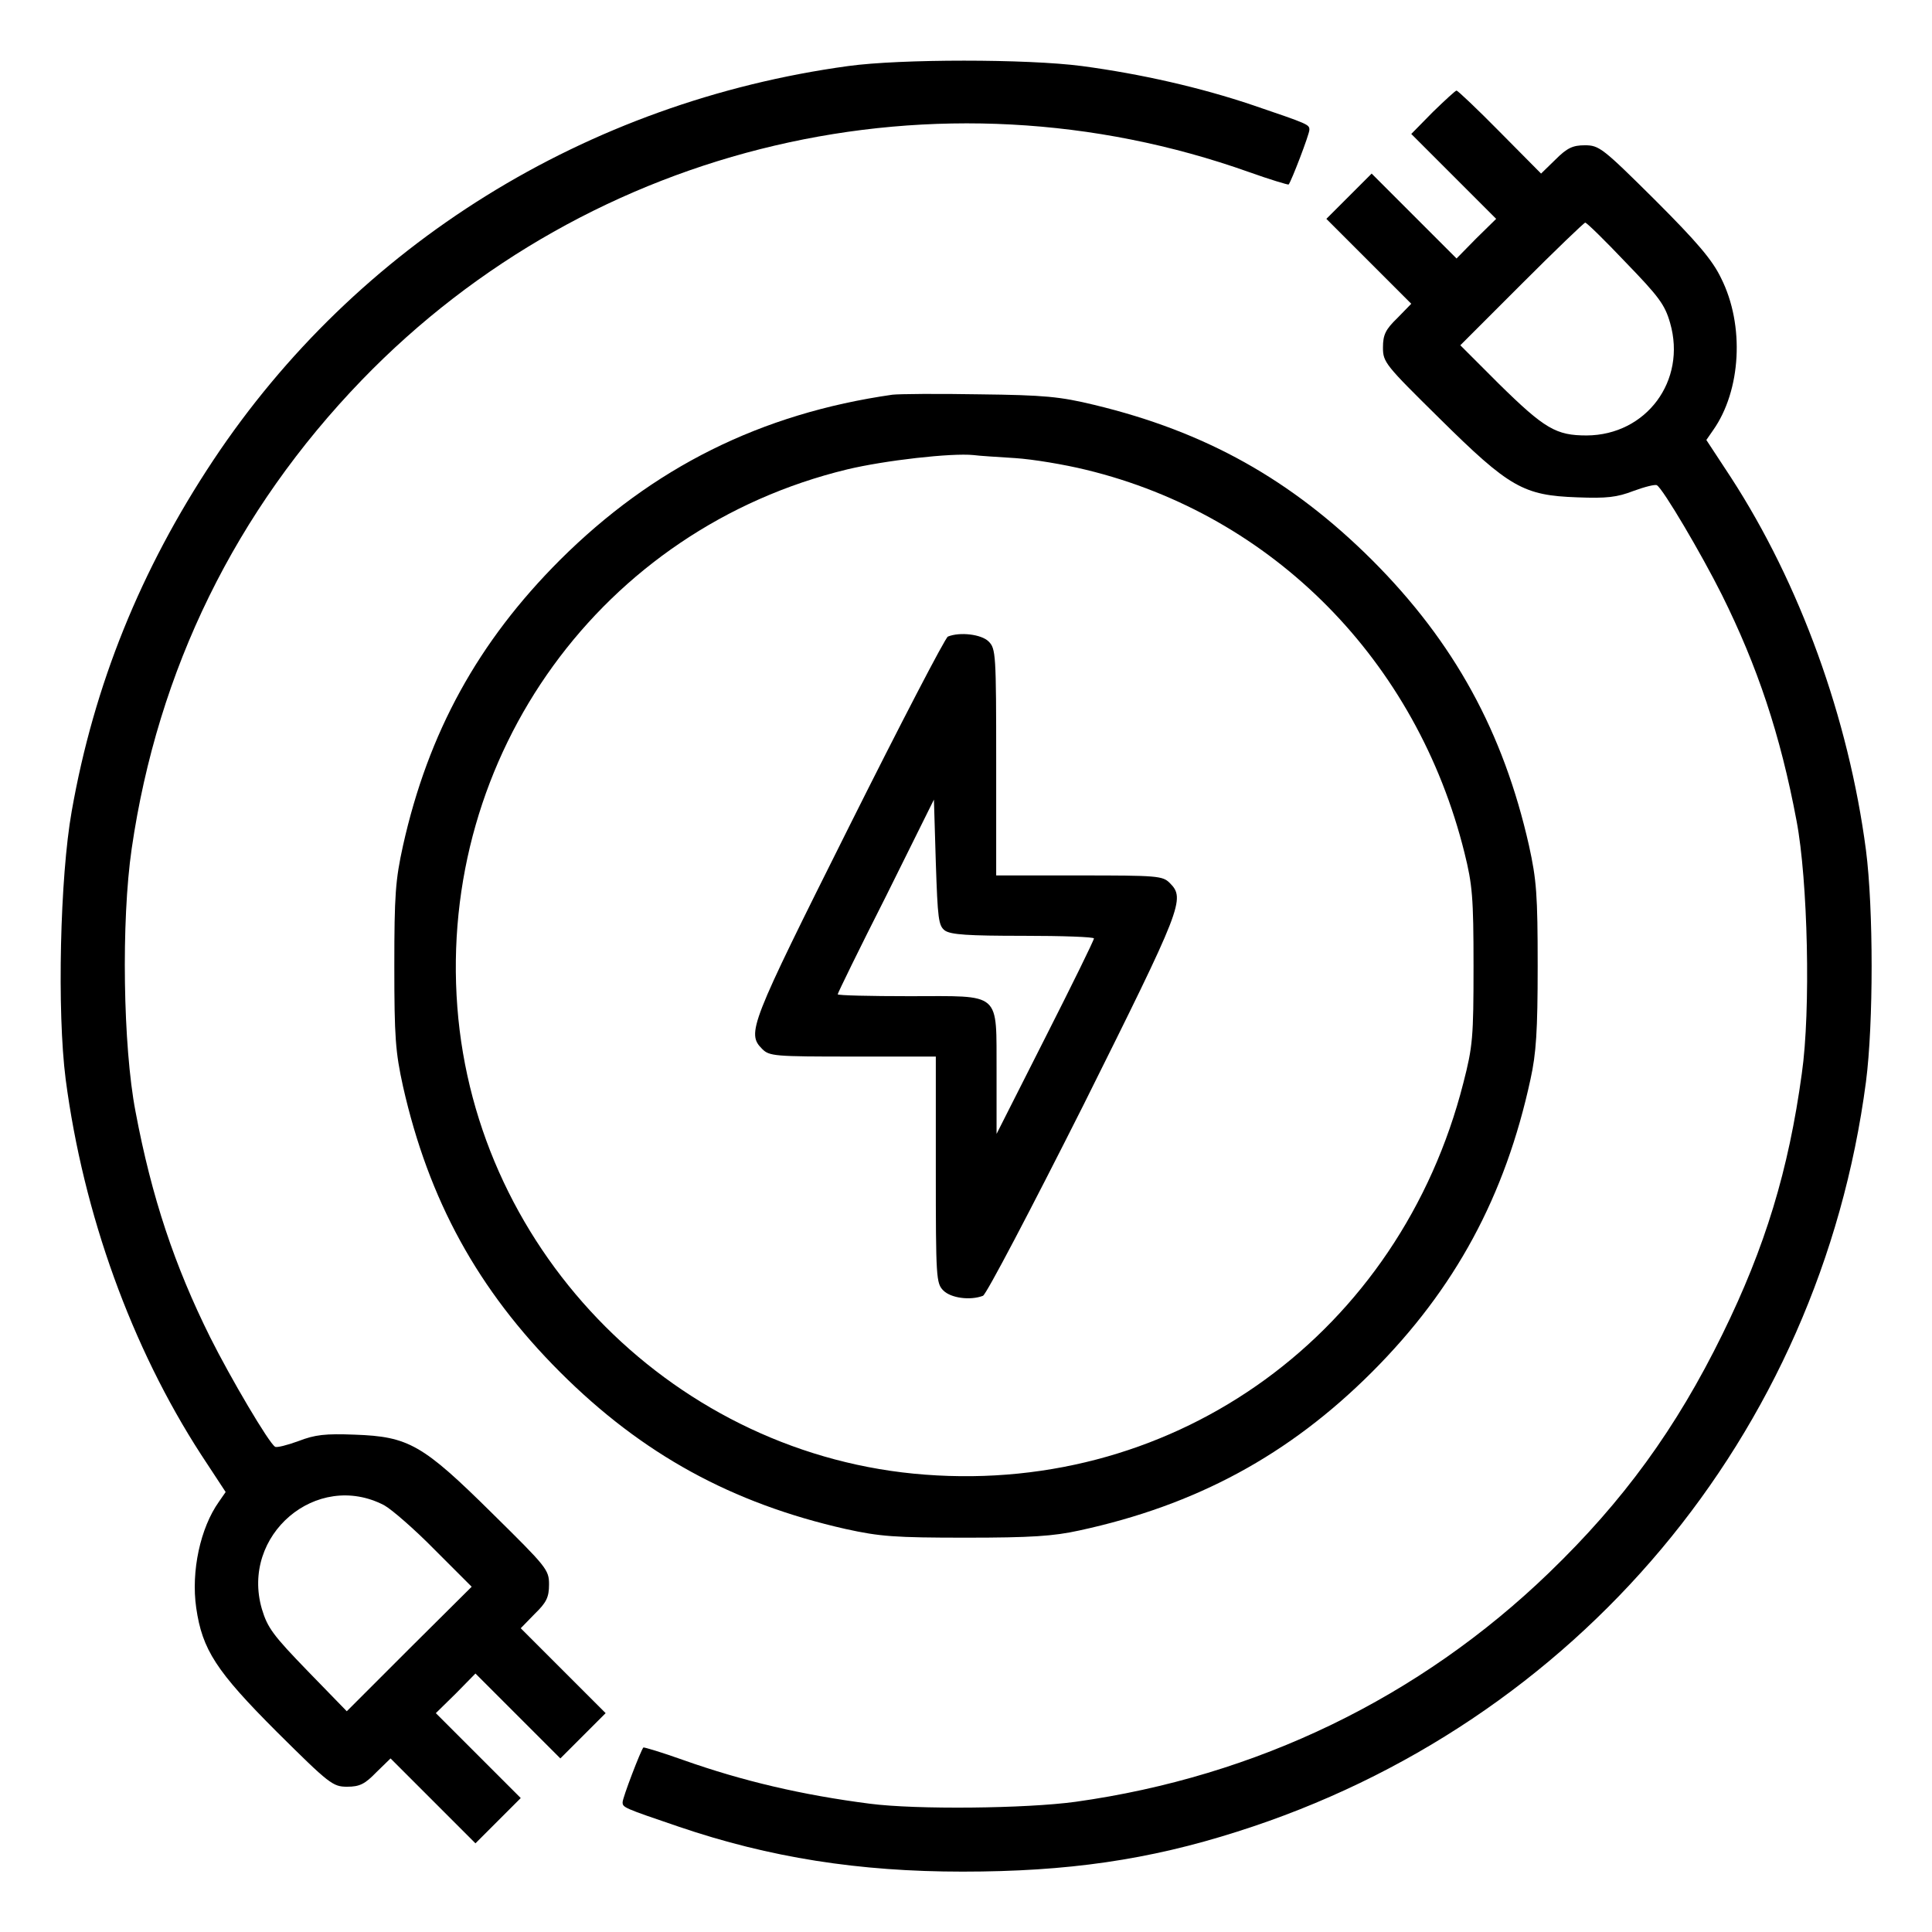
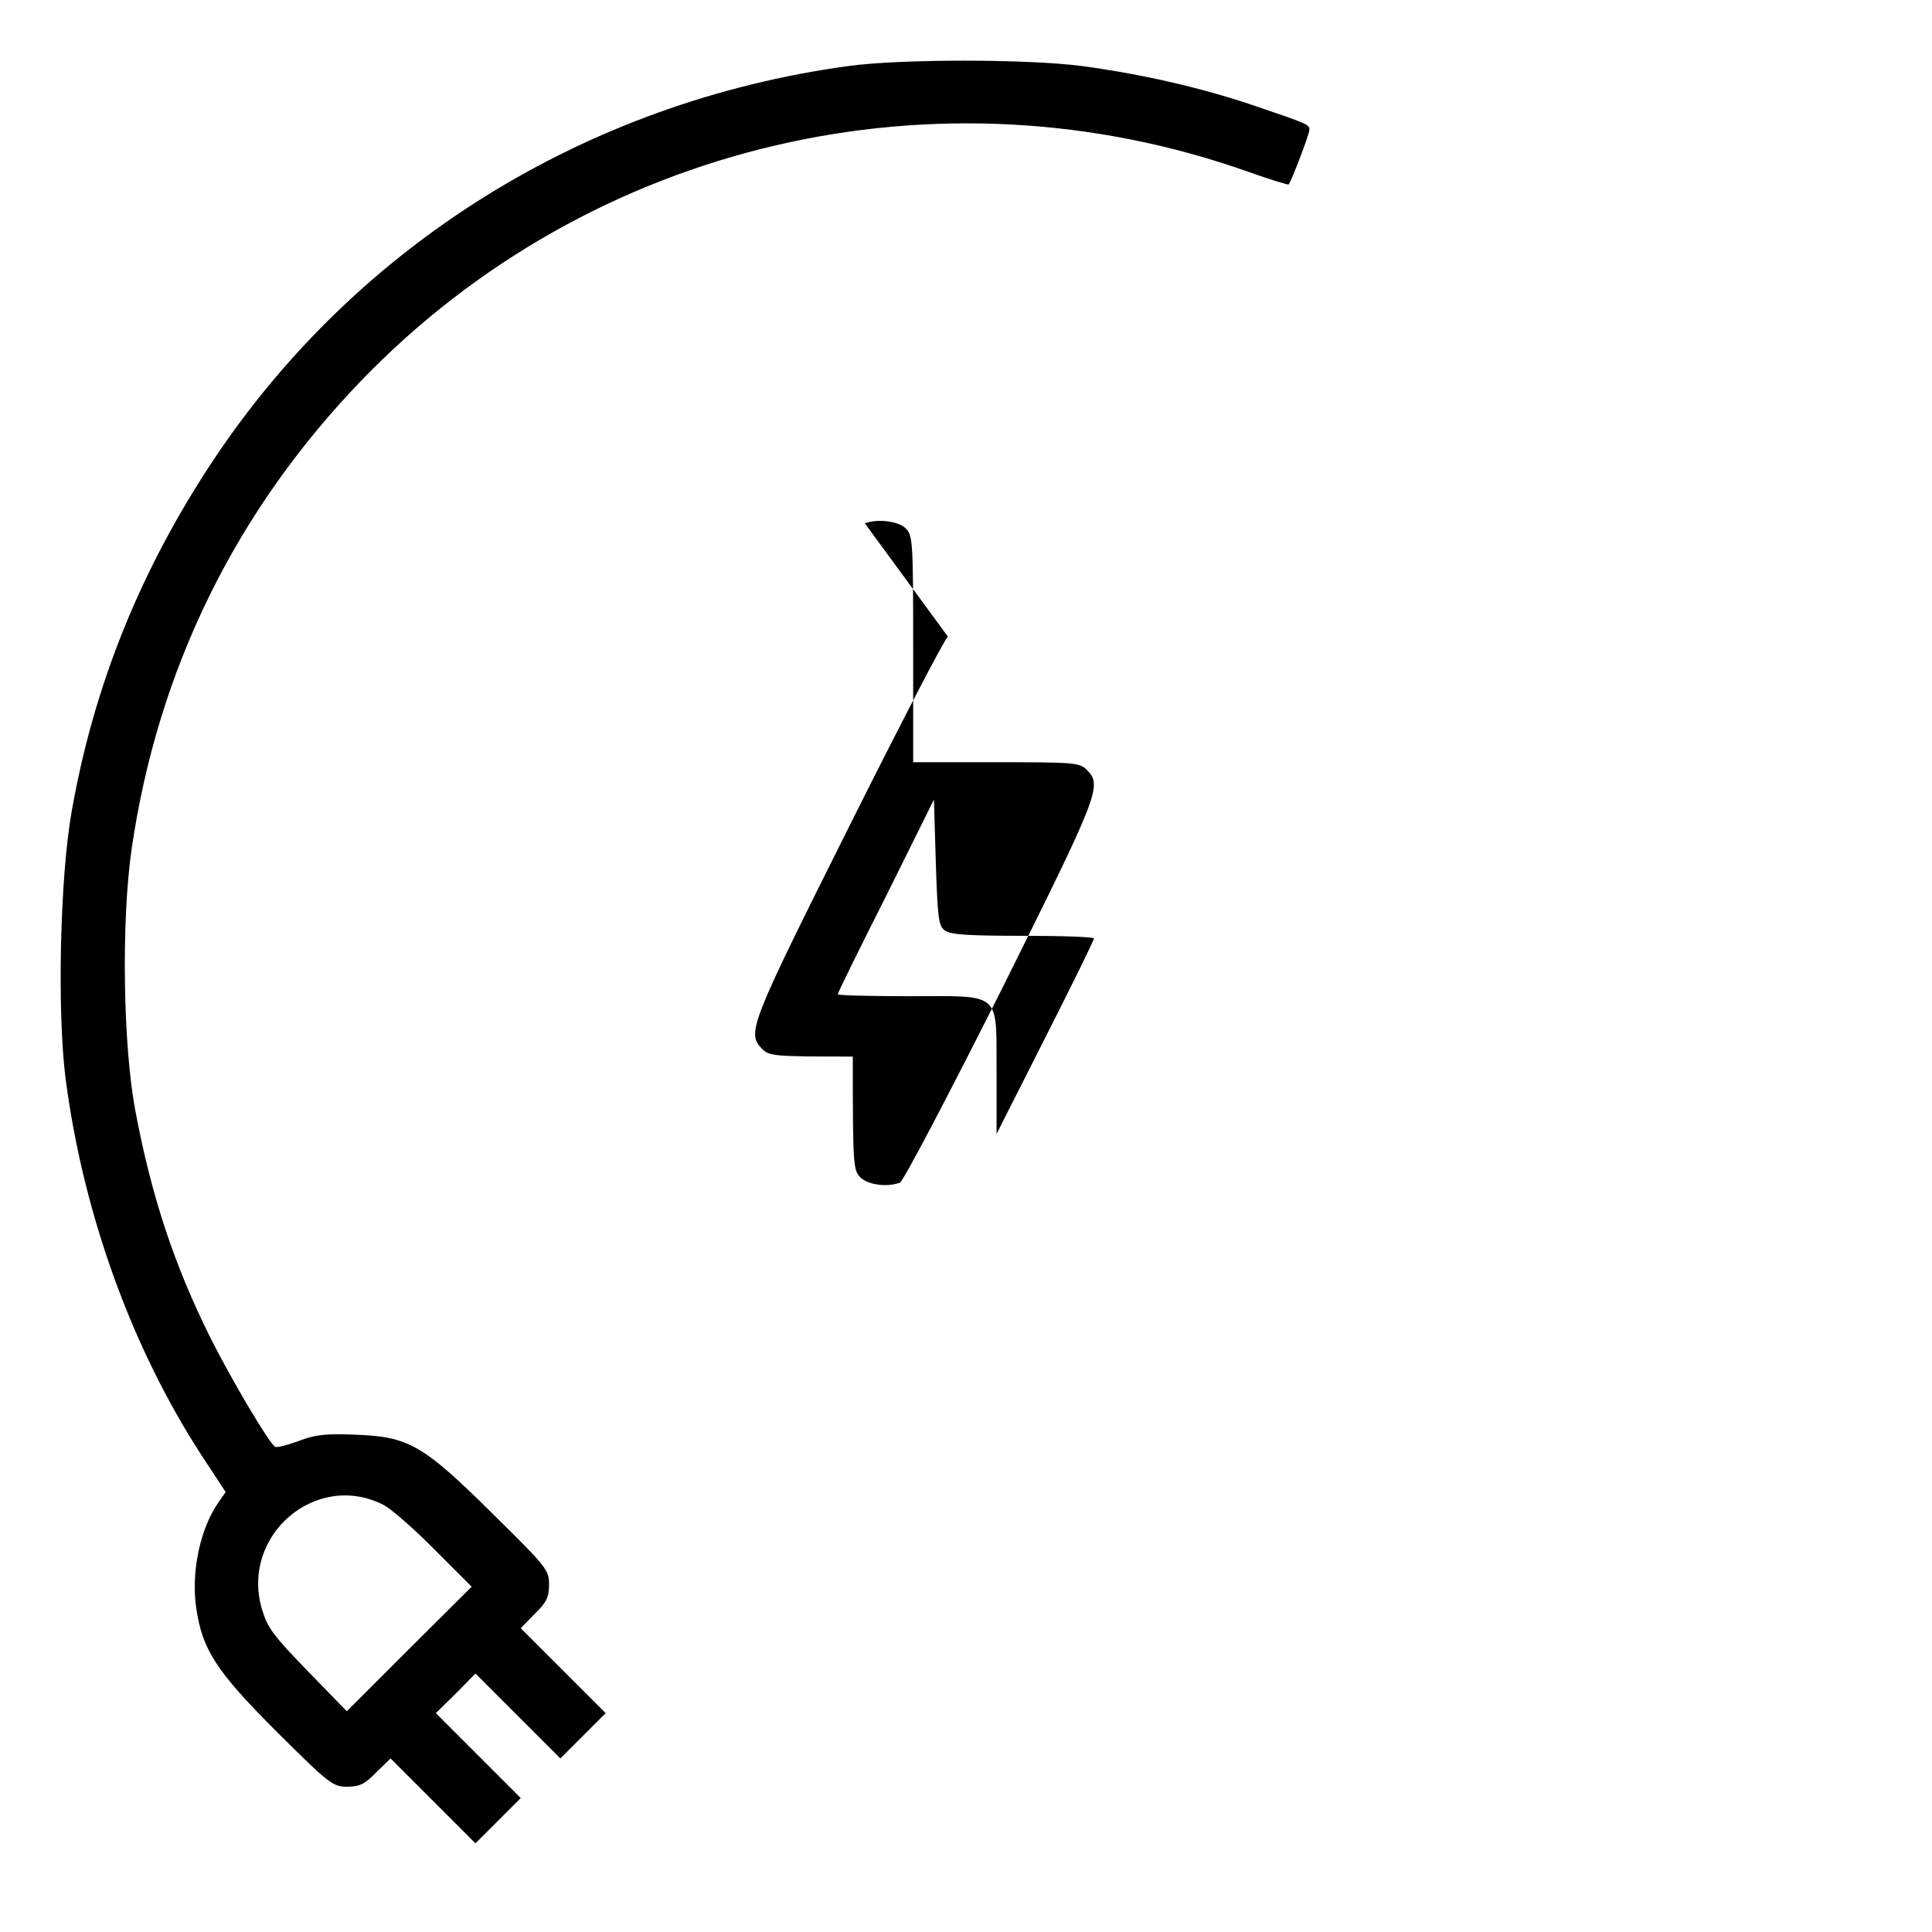
<svg xmlns="http://www.w3.org/2000/svg" width="512pt" height="512pt" viewBox="0 0 512 512" preserveAspectRatio="xMidYMid meet">
  <g transform="translate(0,512) scale(0.1,-0.1)" fill="#000000" stroke="none">
    <path d="M2248 4945 c-694 -95 -1303 -473 -1683 -1045 -192 -289 -316 -595 -375 -930 -31 -174 -39 -531 -16 -710 47 -358 175 -711 359 -995 l65 -99 -18 -26 c-49 -69 -74 -184 -60 -281 16 -111 53 -168 214 -329 139 -138 148 -145 186 -145 33 0 47 7 77 38 l38 37 112 -112 113 -113 60 60 60 60 -112 112 -113 113 53 52 52 53 113 -113 112 -112 60 60 60 60 -113 113 -112 112 37 38 c31 30 38 44 38 78 0 39 -6 46 -150 188 -185 183 -222 204 -365 209 -78 3 -105 0 -149 -17 -30 -11 -58 -18 -62 -15 -16 9 -118 182 -172 290 -94 189 -155 370 -198 599 -33 172 -38 504 -10 696 69 474 275 895 610 1242 608 629 1527 844 2351 551 56 -20 103 -34 105 -33 7 8 55 133 55 145 0 14 -2 15 -149 65 -139 47 -297 83 -454 104 -145 19 -481 19 -619 0z m-1230 -3814 c20 -11 81 -64 134 -118 l98 -98 -166 -165 -165 -165 -104 107 c-91 94 -106 114 -121 164 -57 196 145 368 324 275z" />
-     <path d="M3797 4823 l-57 -58 112 -112 113 -113 -53 -52 -52 -53 -113 113 -112 112 -60 -60 -60 -60 113 -113 112 -112 -37 -38 c-31 -30 -38 -44 -38 -78 0 -39 6 -46 150 -188 185 -183 222 -204 365 -209 78 -3 105 0 149 17 30 11 58 18 62 15 16 -9 118 -182 172 -290 94 -189 155 -370 198 -599 30 -157 38 -503 14 -670 -35 -256 -97 -460 -210 -690 -123 -251 -263 -443 -460 -633 -343 -331 -775 -540 -1255 -607 -132 -18 -422 -21 -545 -5 -179 23 -337 60 -495 116 -56 20 -103 34 -105 33 -7 -8 -55 -133 -55 -145 0 -14 2 -15 149 -65 241 -82 477 -119 752 -119 278 0 493 31 728 106 900 285 1543 1052 1666 1987 20 154 20 459 0 614 -46 350 -175 706 -358 988 l-65 99 18 26 c74 105 84 278 21 403 -23 48 -63 95 -175 207 -139 138 -148 145 -186 145 -32 0 -47 -7 -78 -38 l-38 -37 -109 110 c-60 61 -112 110 -115 110 -3 0 -31 -26 -63 -57z m511 -398 c88 -91 104 -112 118 -161 44 -153 -63 -297 -221 -298 -81 0 -111 17 -233 137 l-102 102 162 162 c90 90 166 163 169 163 4 0 52 -47 107 -105z" />
-     <path d="M2365 4074 c-349 -50 -635 -193 -881 -438 -217 -217 -349 -457 -416 -757 -20 -91 -23 -130 -23 -319 0 -189 3 -228 23 -319 68 -301 198 -539 416 -757 218 -218 456 -348 757 -416 91 -20 130 -23 319 -23 172 0 232 4 300 19 310 67 556 200 776 420 220 220 353 466 420 776 15 68 19 128 19 300 0 189 -3 228 -23 319 -68 301 -198 539 -416 757 -214 213 -441 340 -736 411 -91 22 -132 26 -305 28 -110 2 -213 1 -230 -1z m325 -168 c47 -3 131 -17 188 -31 496 -120 877 -507 1003 -1015 21 -84 24 -119 24 -300 0 -189 -2 -213 -27 -310 -168 -660 -756 -1089 -1426 -1038 -656 49 -1190 583 -1240 1239 -51 669 384 1268 1033 1425 100 24 277 44 335 38 14 -2 63 -5 110 -8z" />
-     <path d="M2512 3433 c-7 -3 -125 -230 -262 -504 -263 -526 -272 -547 -230 -589 19 -19 33 -20 240 -20 l220 0 0 -300 c0 -287 1 -301 20 -320 20 -20 71 -27 105 -14 9 4 126 227 266 505 262 526 271 547 229 589 -19 19 -33 20 -240 20 l-220 0 0 300 c0 287 -1 301 -20 320 -19 19 -76 26 -108 13z m-8 -779 c16 -11 61 -14 208 -14 103 0 188 -3 187 -7 0 -5 -58 -123 -129 -263 l-129 -255 0 163 c-1 217 16 202 -231 202 -104 0 -190 2 -190 5 0 3 57 120 128 260 l127 256 5 -167 c5 -149 7 -167 24 -180z" />
+     <path d="M2512 3433 c-7 -3 -125 -230 -262 -504 -263 -526 -272 -547 -230 -589 19 -19 33 -20 240 -20 c0 -287 1 -301 20 -320 20 -20 71 -27 105 -14 9 4 126 227 266 505 262 526 271 547 229 589 -19 19 -33 20 -240 20 l-220 0 0 300 c0 287 -1 301 -20 320 -19 19 -76 26 -108 13z m-8 -779 c16 -11 61 -14 208 -14 103 0 188 -3 187 -7 0 -5 -58 -123 -129 -263 l-129 -255 0 163 c-1 217 16 202 -231 202 -104 0 -190 2 -190 5 0 3 57 120 128 260 l127 256 5 -167 c5 -149 7 -167 24 -180z" />
  </g>
</svg>